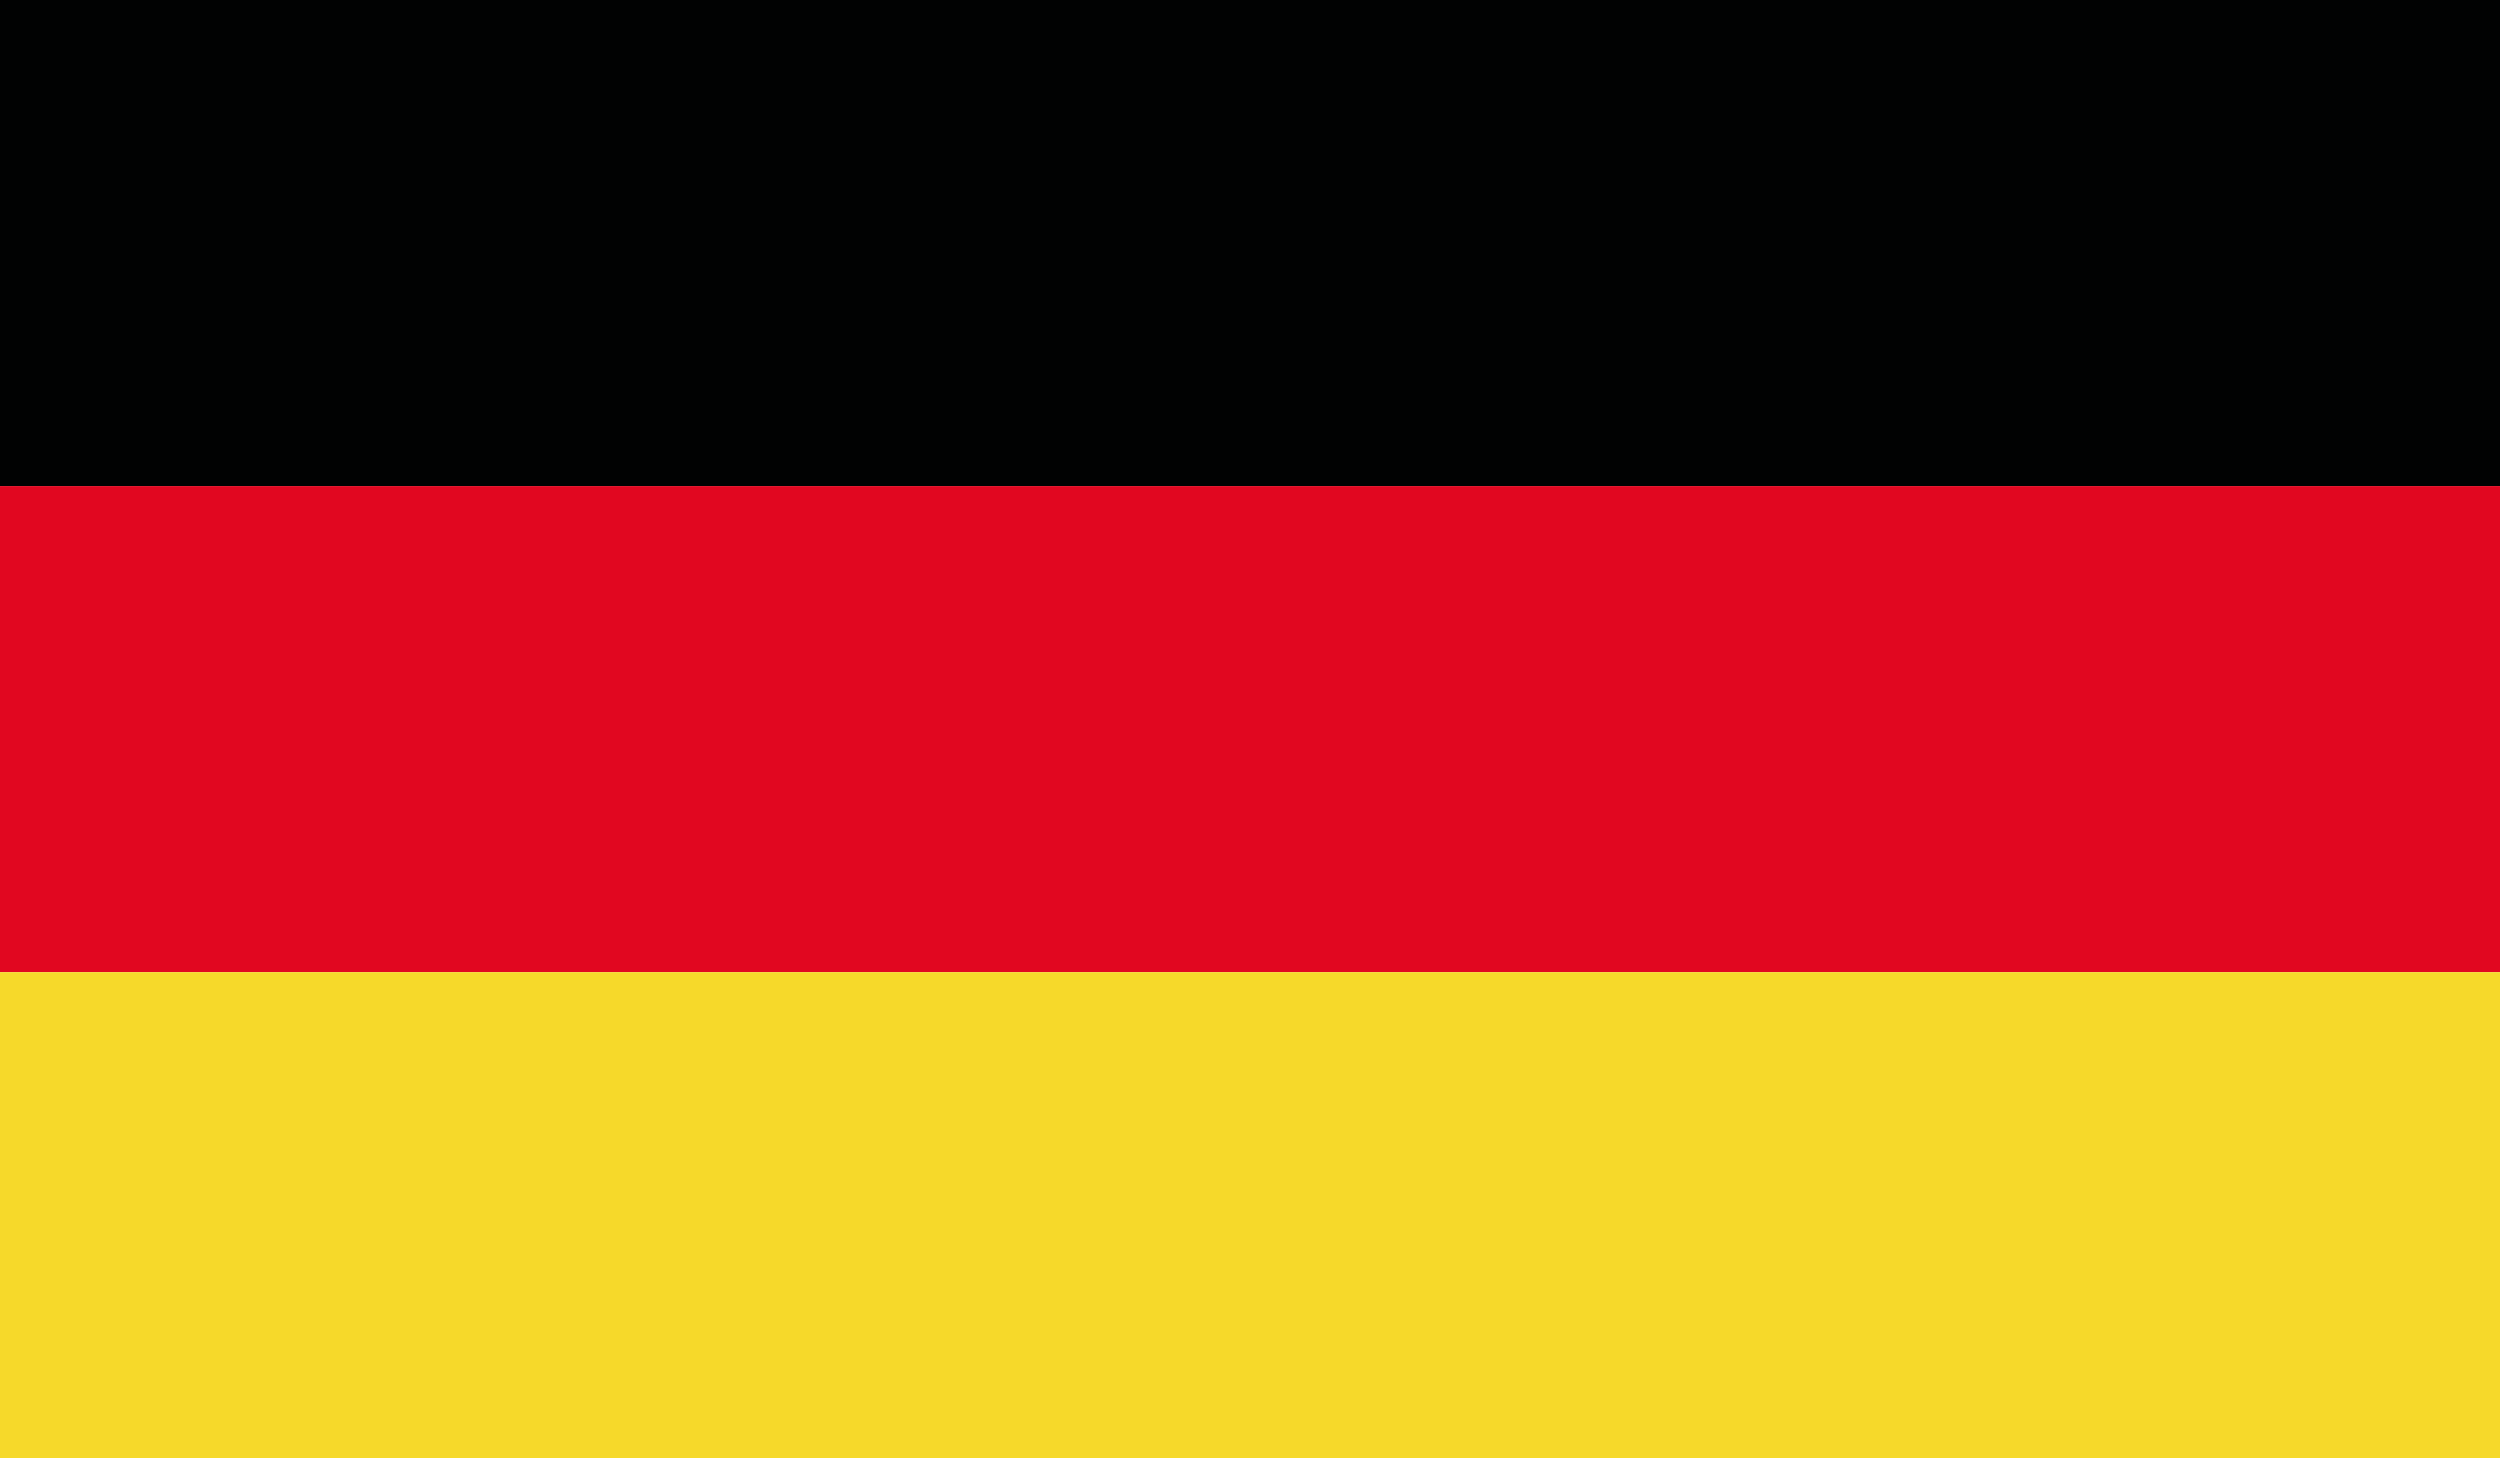
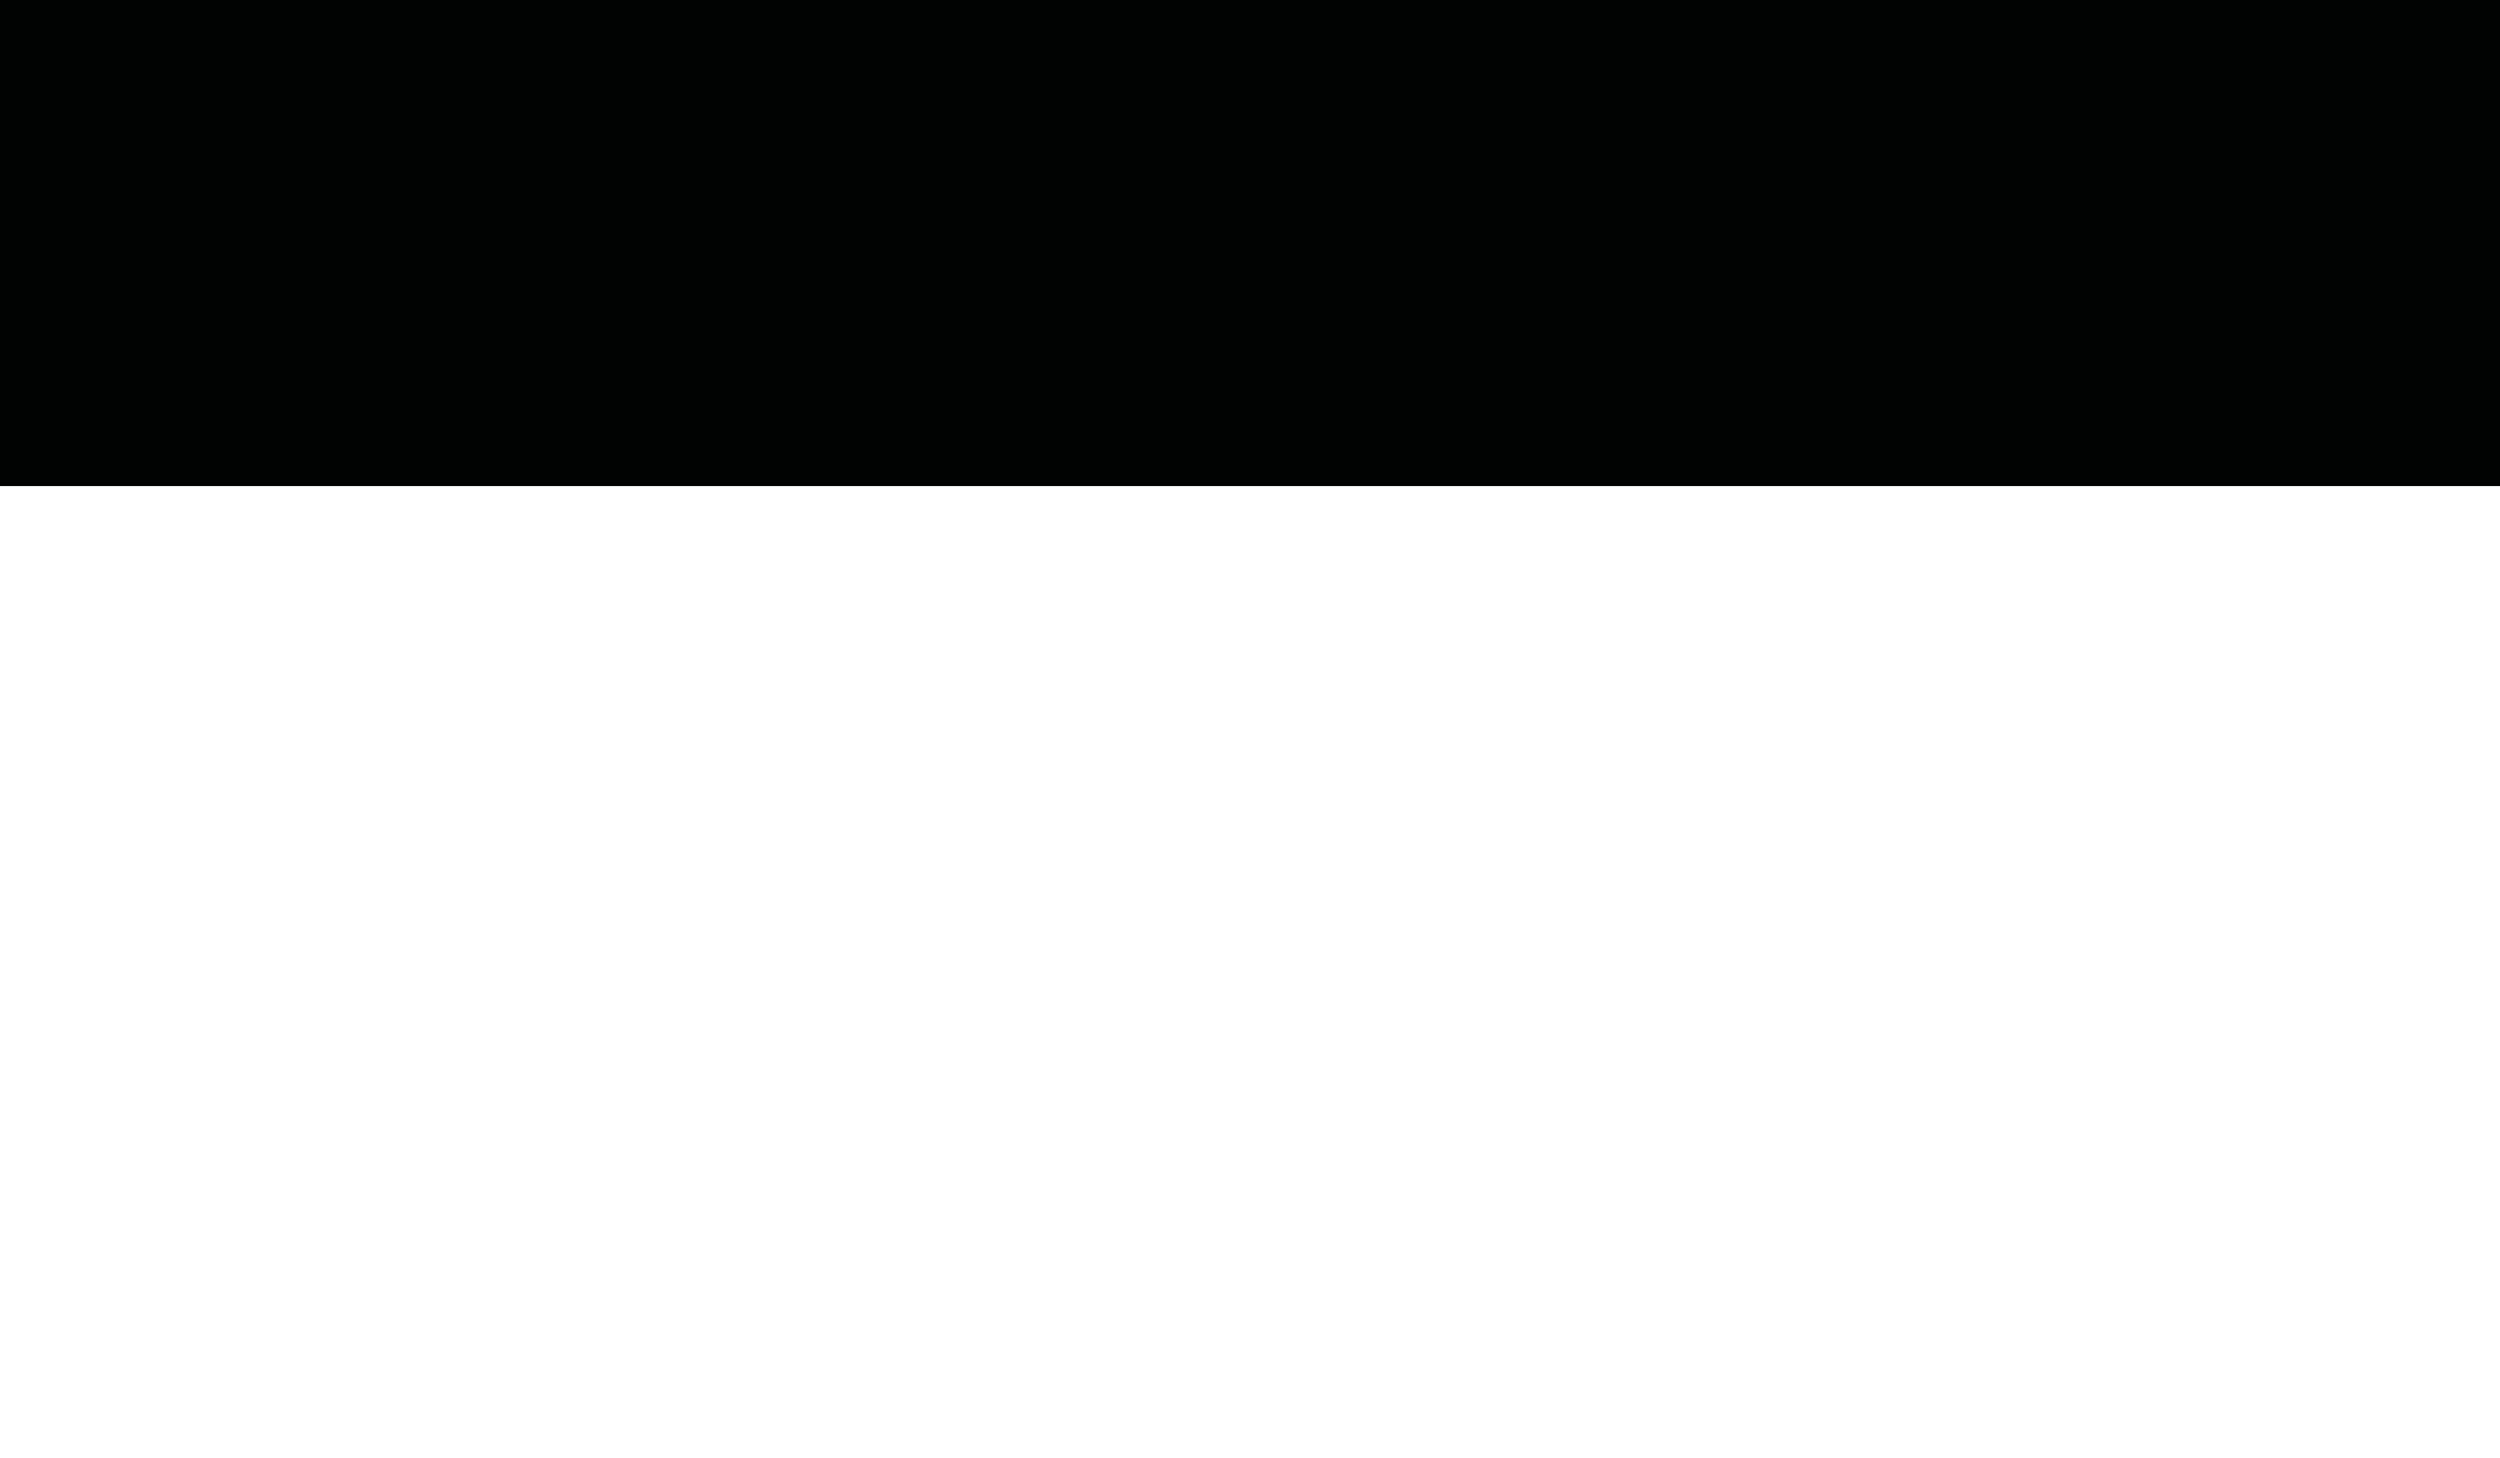
<svg xmlns="http://www.w3.org/2000/svg" xmlns:xlink="http://www.w3.org/1999/xlink" version="1.1" id="Ebene_1" x="0px" y="0px" width="58.925px" height="34.371px" viewBox="0 0 58.925 34.371" enable-background="new 0 0 58.925 34.371" xml:space="preserve">
  <g>
    <g>
      <g>
        <defs>
          <rect id="SVGID_1_" width="58.925" height="34.371" />
        </defs>
        <clipPath id="SVGID_2_">
          <use xlink:href="#SVGID_1_" overflow="visible" />
        </clipPath>
        <rect clip-path="url(#SVGID_2_)" fill="#010202" width="58.925" height="11.457" />
      </g>
      <g>
        <defs>
          <rect id="SVGID_3_" width="58.925" height="34.371" />
        </defs>
        <clipPath id="SVGID_4_">
          <use xlink:href="#SVGID_3_" overflow="visible" />
        </clipPath>
-         <rect y="11.457" clip-path="url(#SVGID_4_)" fill="#E10720" width="58.925" height="11.457" />
      </g>
      <g>
        <defs>
-           <rect id="SVGID_5_" width="58.925" height="34.371" />
-         </defs>
+           </defs>
        <clipPath id="SVGID_6_">
          <use xlink:href="#SVGID_5_" overflow="visible" />
        </clipPath>
        <rect y="22.914" clip-path="url(#SVGID_6_)" fill="#F6D92A" width="58.925" height="11.457" />
      </g>
    </g>
  </g>
</svg>